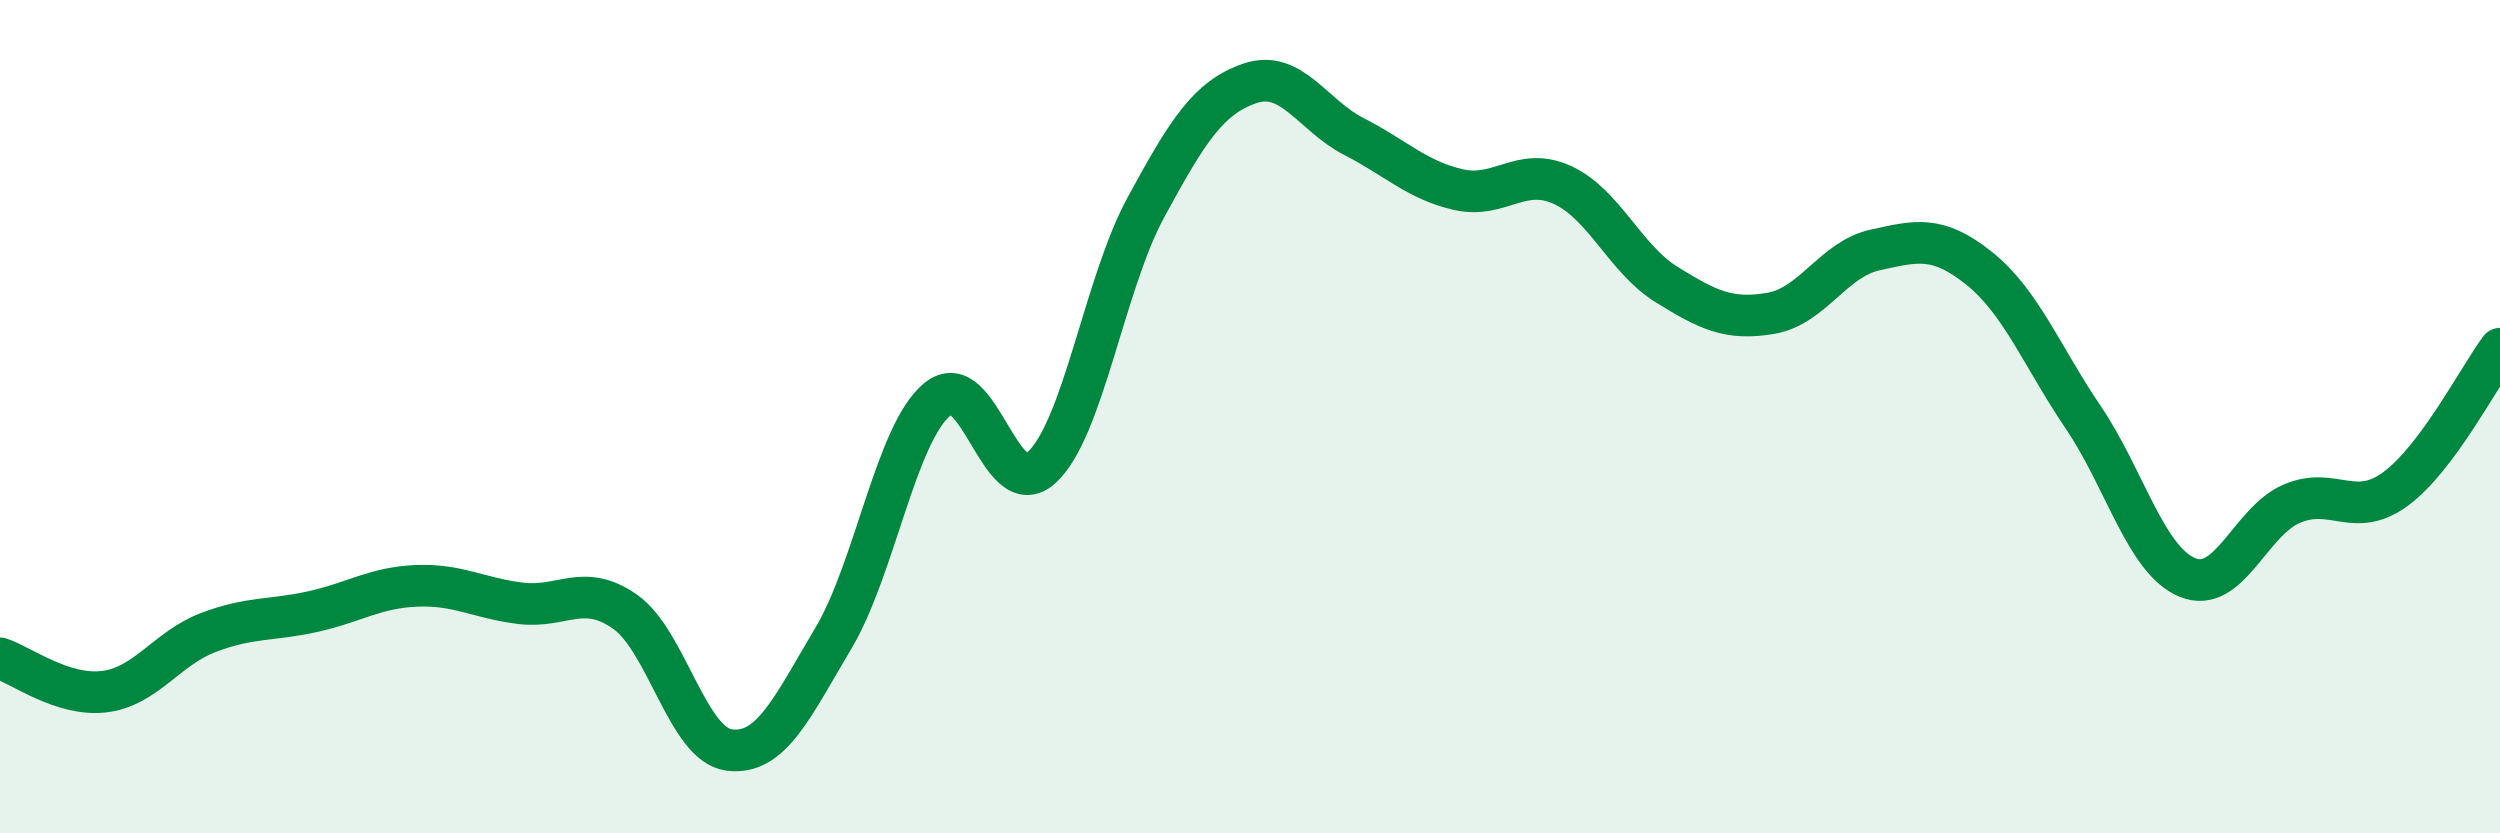
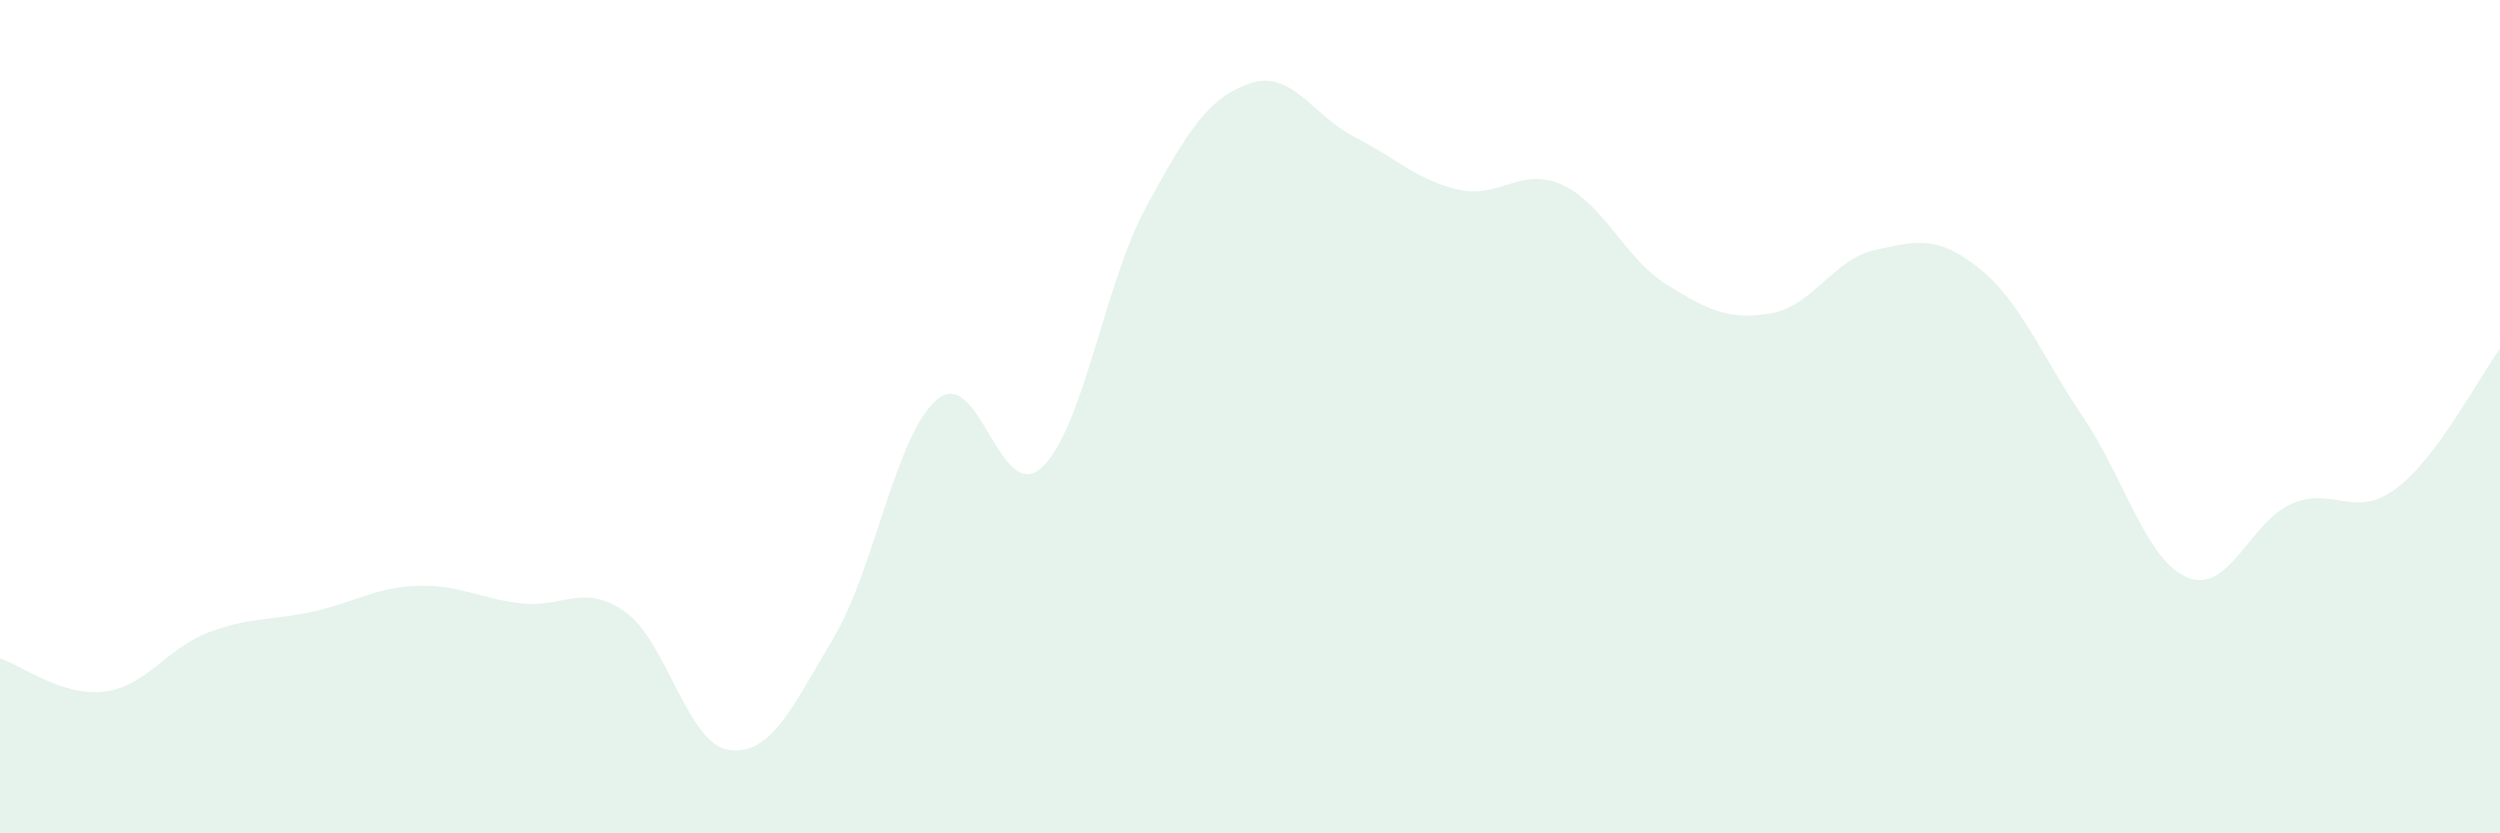
<svg xmlns="http://www.w3.org/2000/svg" width="60" height="20" viewBox="0 0 60 20">
  <path d="M 0,15.8 C 0.5,15.96 1.5,16.72 2.5,16.6 C 3.5,16.48 4,15.56 5,15.18 C 6,14.8 6.5,14.9 7.5,14.68 C 8.5,14.46 9,14.1 10,14.06 C 11,14.02 11.5,14.36 12.5,14.48 C 13.5,14.6 14,13.98 15,14.68 C 16,15.38 16.5,17.87 17.5,18 C 18.5,18.13 19,17 20,15.32 C 21,13.64 21.5,10.4 22.5,9.58 C 23.5,8.76 24,12.14 25,11.22 C 26,10.3 26.5,6.82 27.5,4.98 C 28.5,3.14 29,2.34 30,2 C 31,1.66 31.5,2.77 32.5,3.28 C 33.5,3.79 34,4.32 35,4.55 C 36,4.78 36.5,3.98 37.5,4.44 C 38.5,4.9 39,6.21 40,6.83 C 41,7.45 41.5,7.69 42.5,7.52 C 43.5,7.35 44,6.22 45,6 C 46,5.78 46.5,5.64 47.5,6.44 C 48.5,7.24 49,8.54 50,10.02 C 51,11.5 51.5,13.45 52.5,13.86 C 53.5,14.27 54,12.52 55,12.09 C 56,11.66 56.5,12.47 57.5,11.73 C 58.5,10.99 59.5,9.04 60,8.37L60 20L0 20Z" fill="#008740" opacity="0.1" stroke-linecap="round" stroke-linejoin="round" />
-   <path d="M 0,15.8 C 0.5,15.96 1.5,16.72 2.5,16.6 C 3.5,16.48 4,15.56 5,15.18 C 6,14.8 6.5,14.9 7.5,14.68 C 8.5,14.46 9,14.1 10,14.06 C 11,14.02 11.5,14.36 12.5,14.48 C 13.5,14.6 14,13.98 15,14.68 C 16,15.38 16.5,17.87 17.5,18 C 18.5,18.13 19,17 20,15.32 C 21,13.64 21.5,10.4 22.5,9.58 C 23.5,8.76 24,12.14 25,11.22 C 26,10.3 26.5,6.82 27.5,4.98 C 28.5,3.14 29,2.34 30,2 C 31,1.66 31.5,2.77 32.5,3.28 C 33.5,3.79 34,4.32 35,4.55 C 36,4.78 36.5,3.98 37.5,4.44 C 38.5,4.9 39,6.21 40,6.83 C 41,7.45 41.5,7.69 42.5,7.52 C 43.5,7.35 44,6.22 45,6 C 46,5.78 46.5,5.64 47.5,6.44 C 48.5,7.24 49,8.54 50,10.02 C 51,11.5 51.5,13.45 52.5,13.86 C 53.5,14.27 54,12.52 55,12.09 C 56,11.66 56.5,12.47 57.5,11.73 C 58.5,10.99 59.5,9.04 60,8.37" stroke="#008740" stroke-width="1" fill="none" stroke-linecap="round" stroke-linejoin="round" />
</svg>